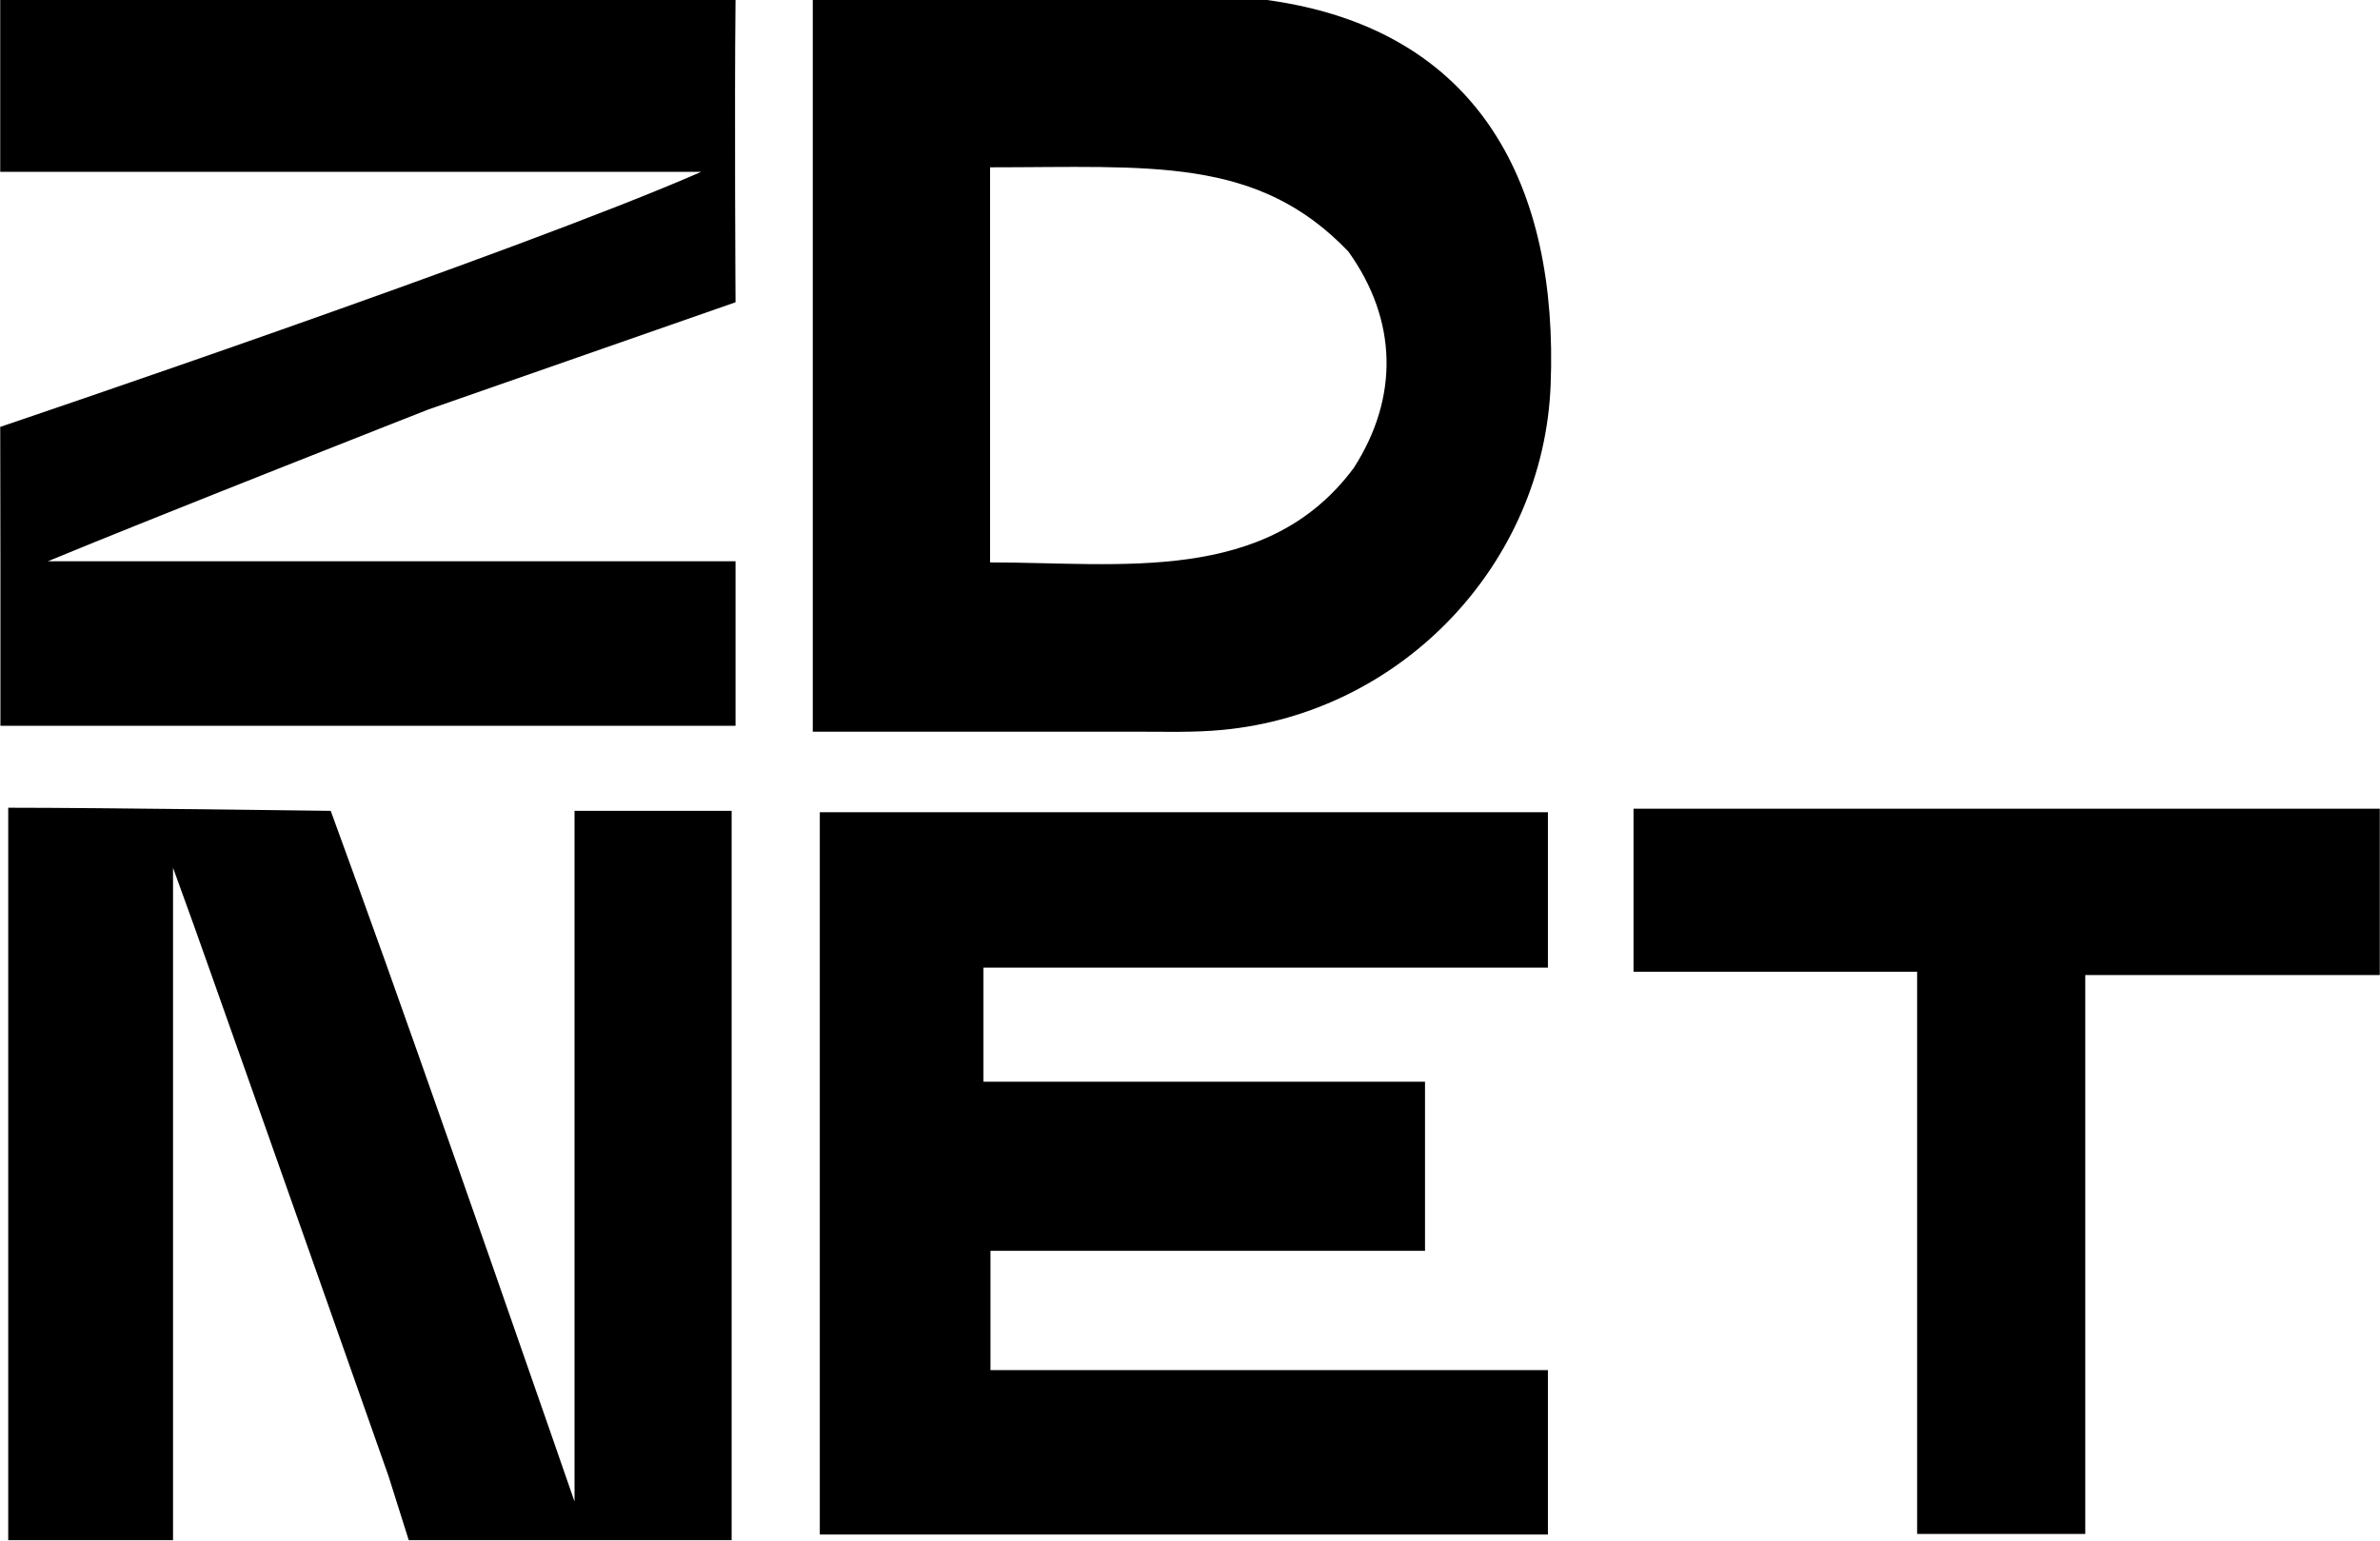
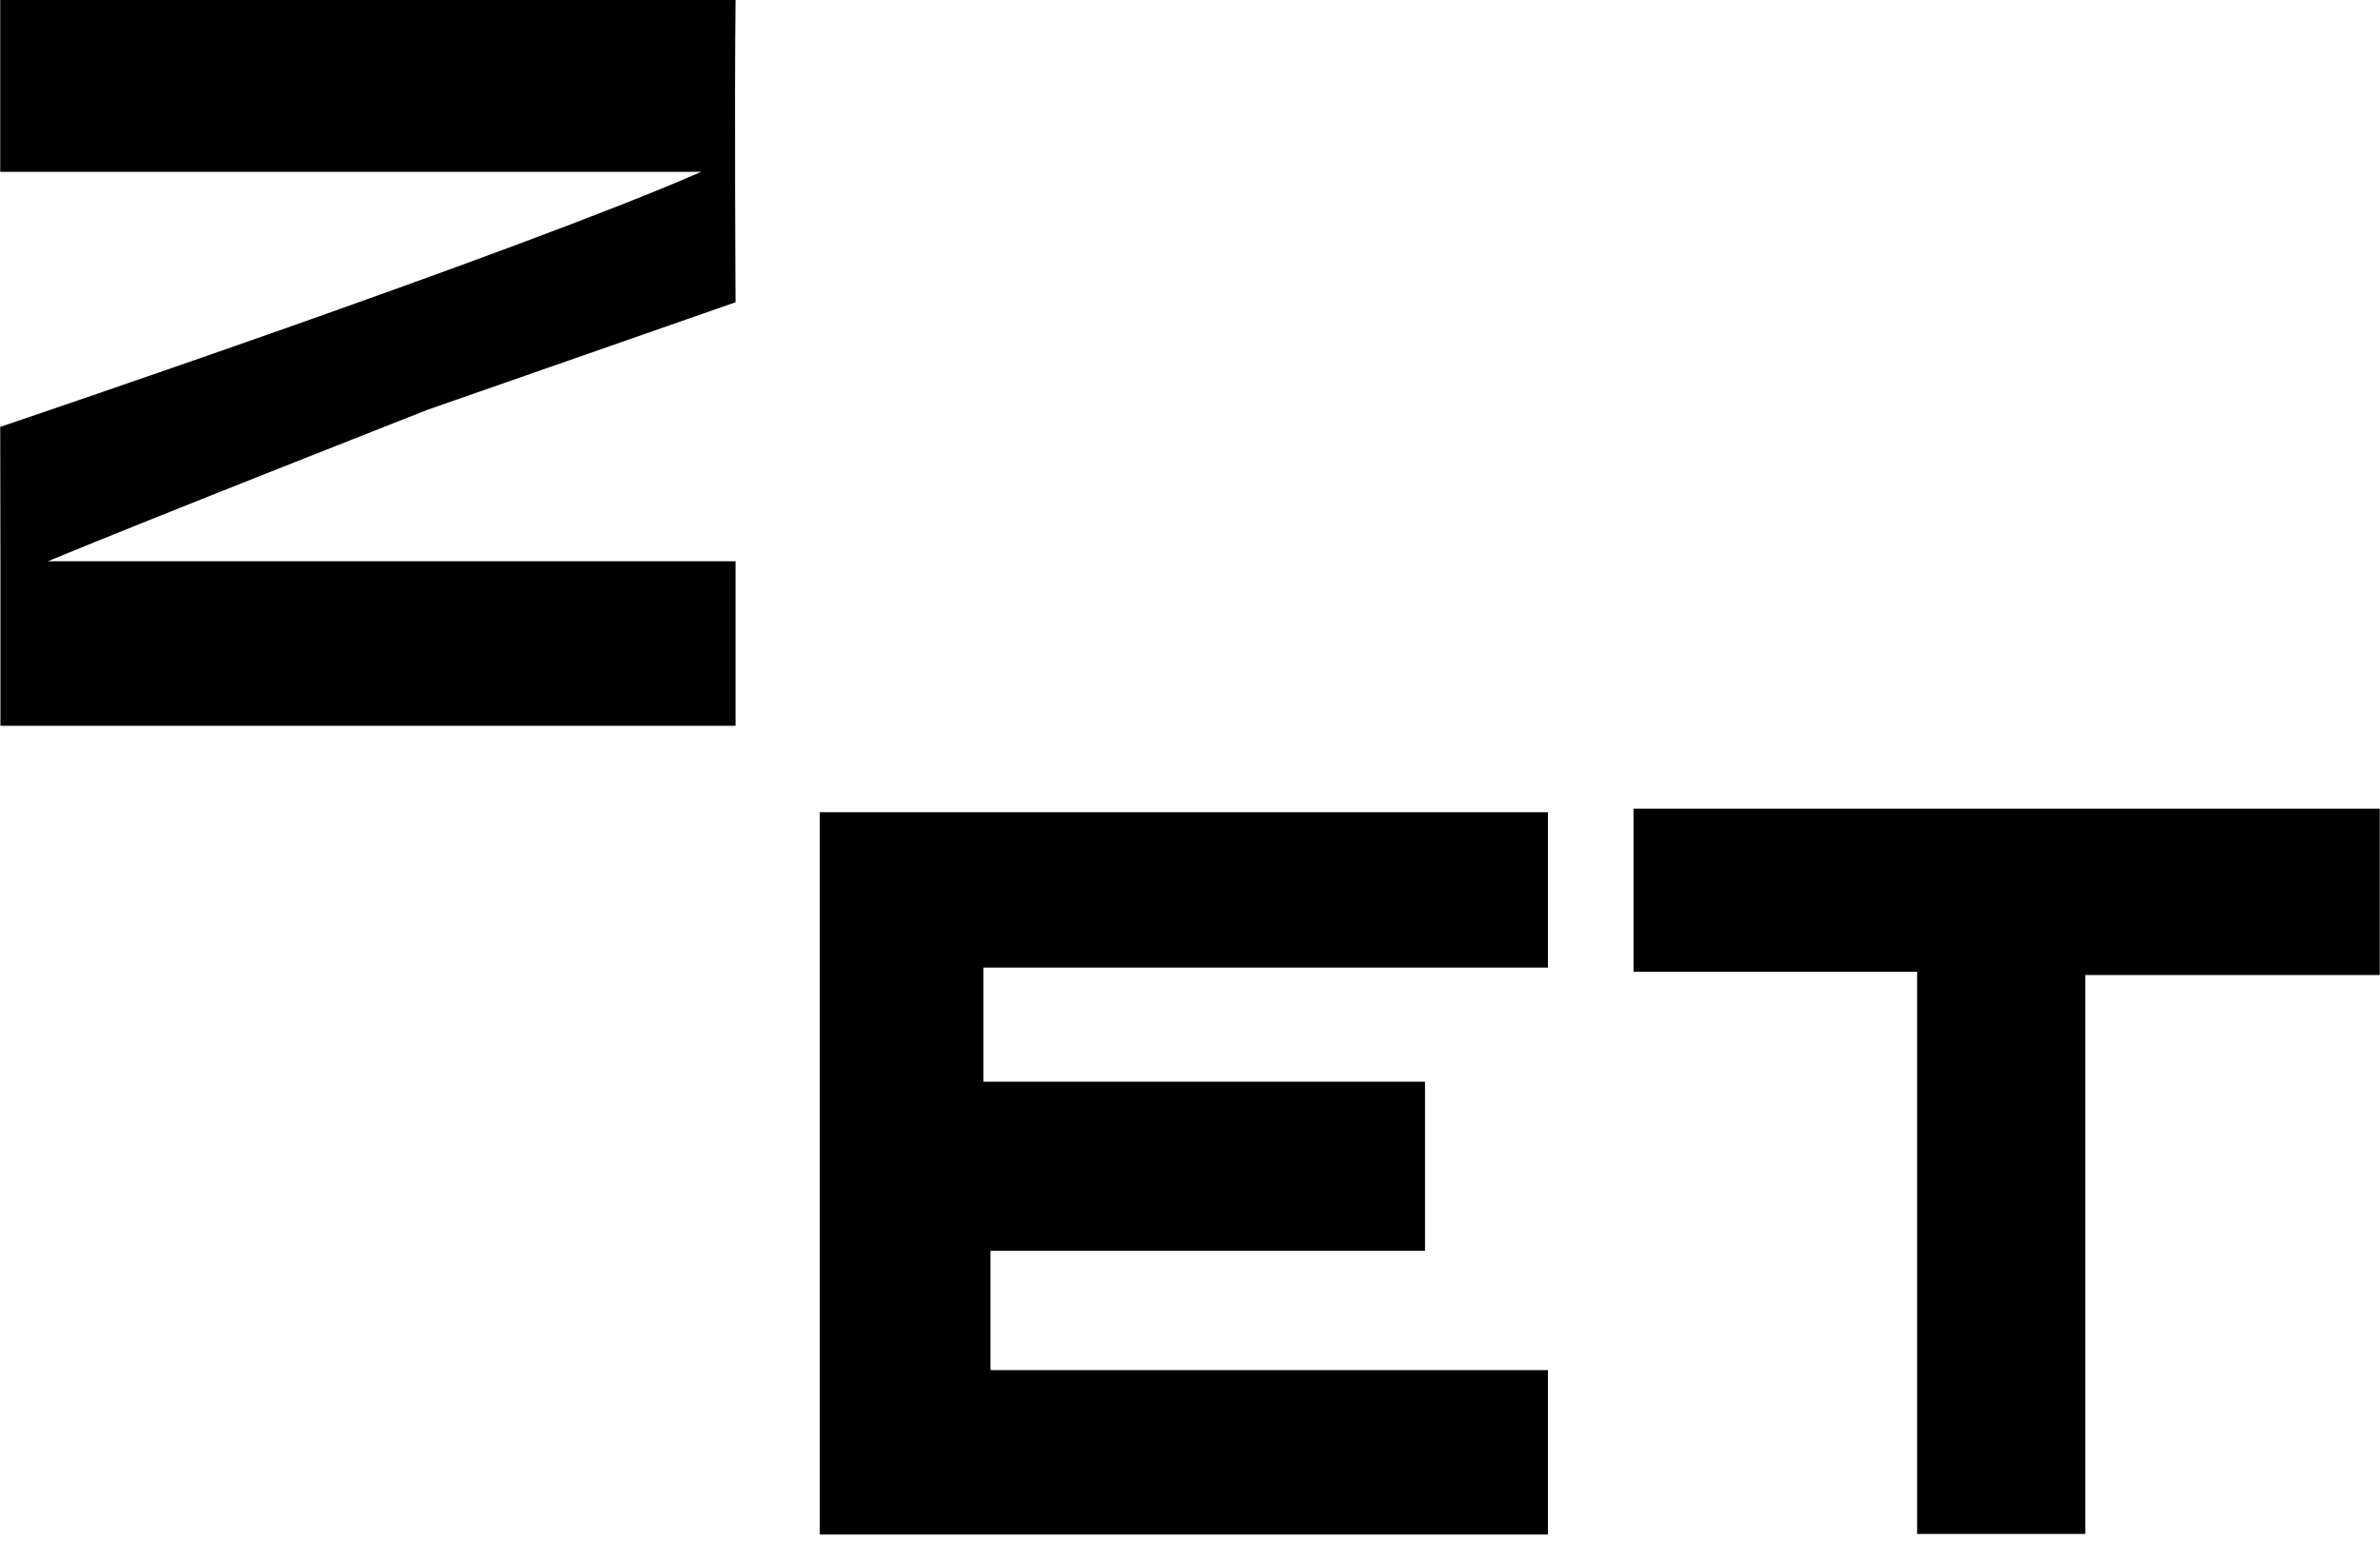
<svg xmlns="http://www.w3.org/2000/svg" aria-hidden="true" width="62" height="40.14" viewBox="0 0 122 79" fill="none">
  <path d="M37.7 0C37.64 5.41 37.7 15.5 37.7 15.5L21.945 21C21.945 21 7.945 26.5 2.445 28.78H37.7V37.22H0.01C0.01 32.32 0.01 28.78 0.01 28.78L0 21.89C0 21.89 26.525 12.94 35.945 8.81H0V0H37.7Z" fill="black" />
-   <path d="M64.945 0C75.921 1.5 79.89 9.61 79.49 19.74C79.13 28.93 71.85 36.57 62.65 37.43C61.18 37.57 59.68 37.52 58.2 37.52C52.94 37.52 47.67 37.52 41.66 37.52V0H64.945ZM50.75 28.84C57.445 28.84 64.945 30 69.4 23.99C71.73 20.36 71.63 16.4 69.12 12.9C64.445 8 58.945 8.58 50.75 8.58V28.84Z" fill="black" />
  <path d="M122 50H106.9V78.66H98.28V49.83H83.74V41.47H122V50Z" fill="black" />
  <path d="M42.02 41.651L79.35 41.65V49.62H50.41V55.471H73.049V64.141H50.77V70.26H79.35V78.691H42.02V41.651Z" fill="black" />
-   <path d="M8.86 78.98H0.41V41.42C5.27 41.42 16.945 41.58 16.945 41.58C16.945 41.58 17.79 43.9 18.33 45.39C21.67 54.55 29.445 77 29.445 77V41.58H37.5V78.98H20.945L19.91 75.7C19.91 75.7 14.433 60.147 10.9 50.19C10.527 49.139 9.945 47.5 9.945 47.5L8.86 44.5V78.98Z" fill="black" />
</svg>